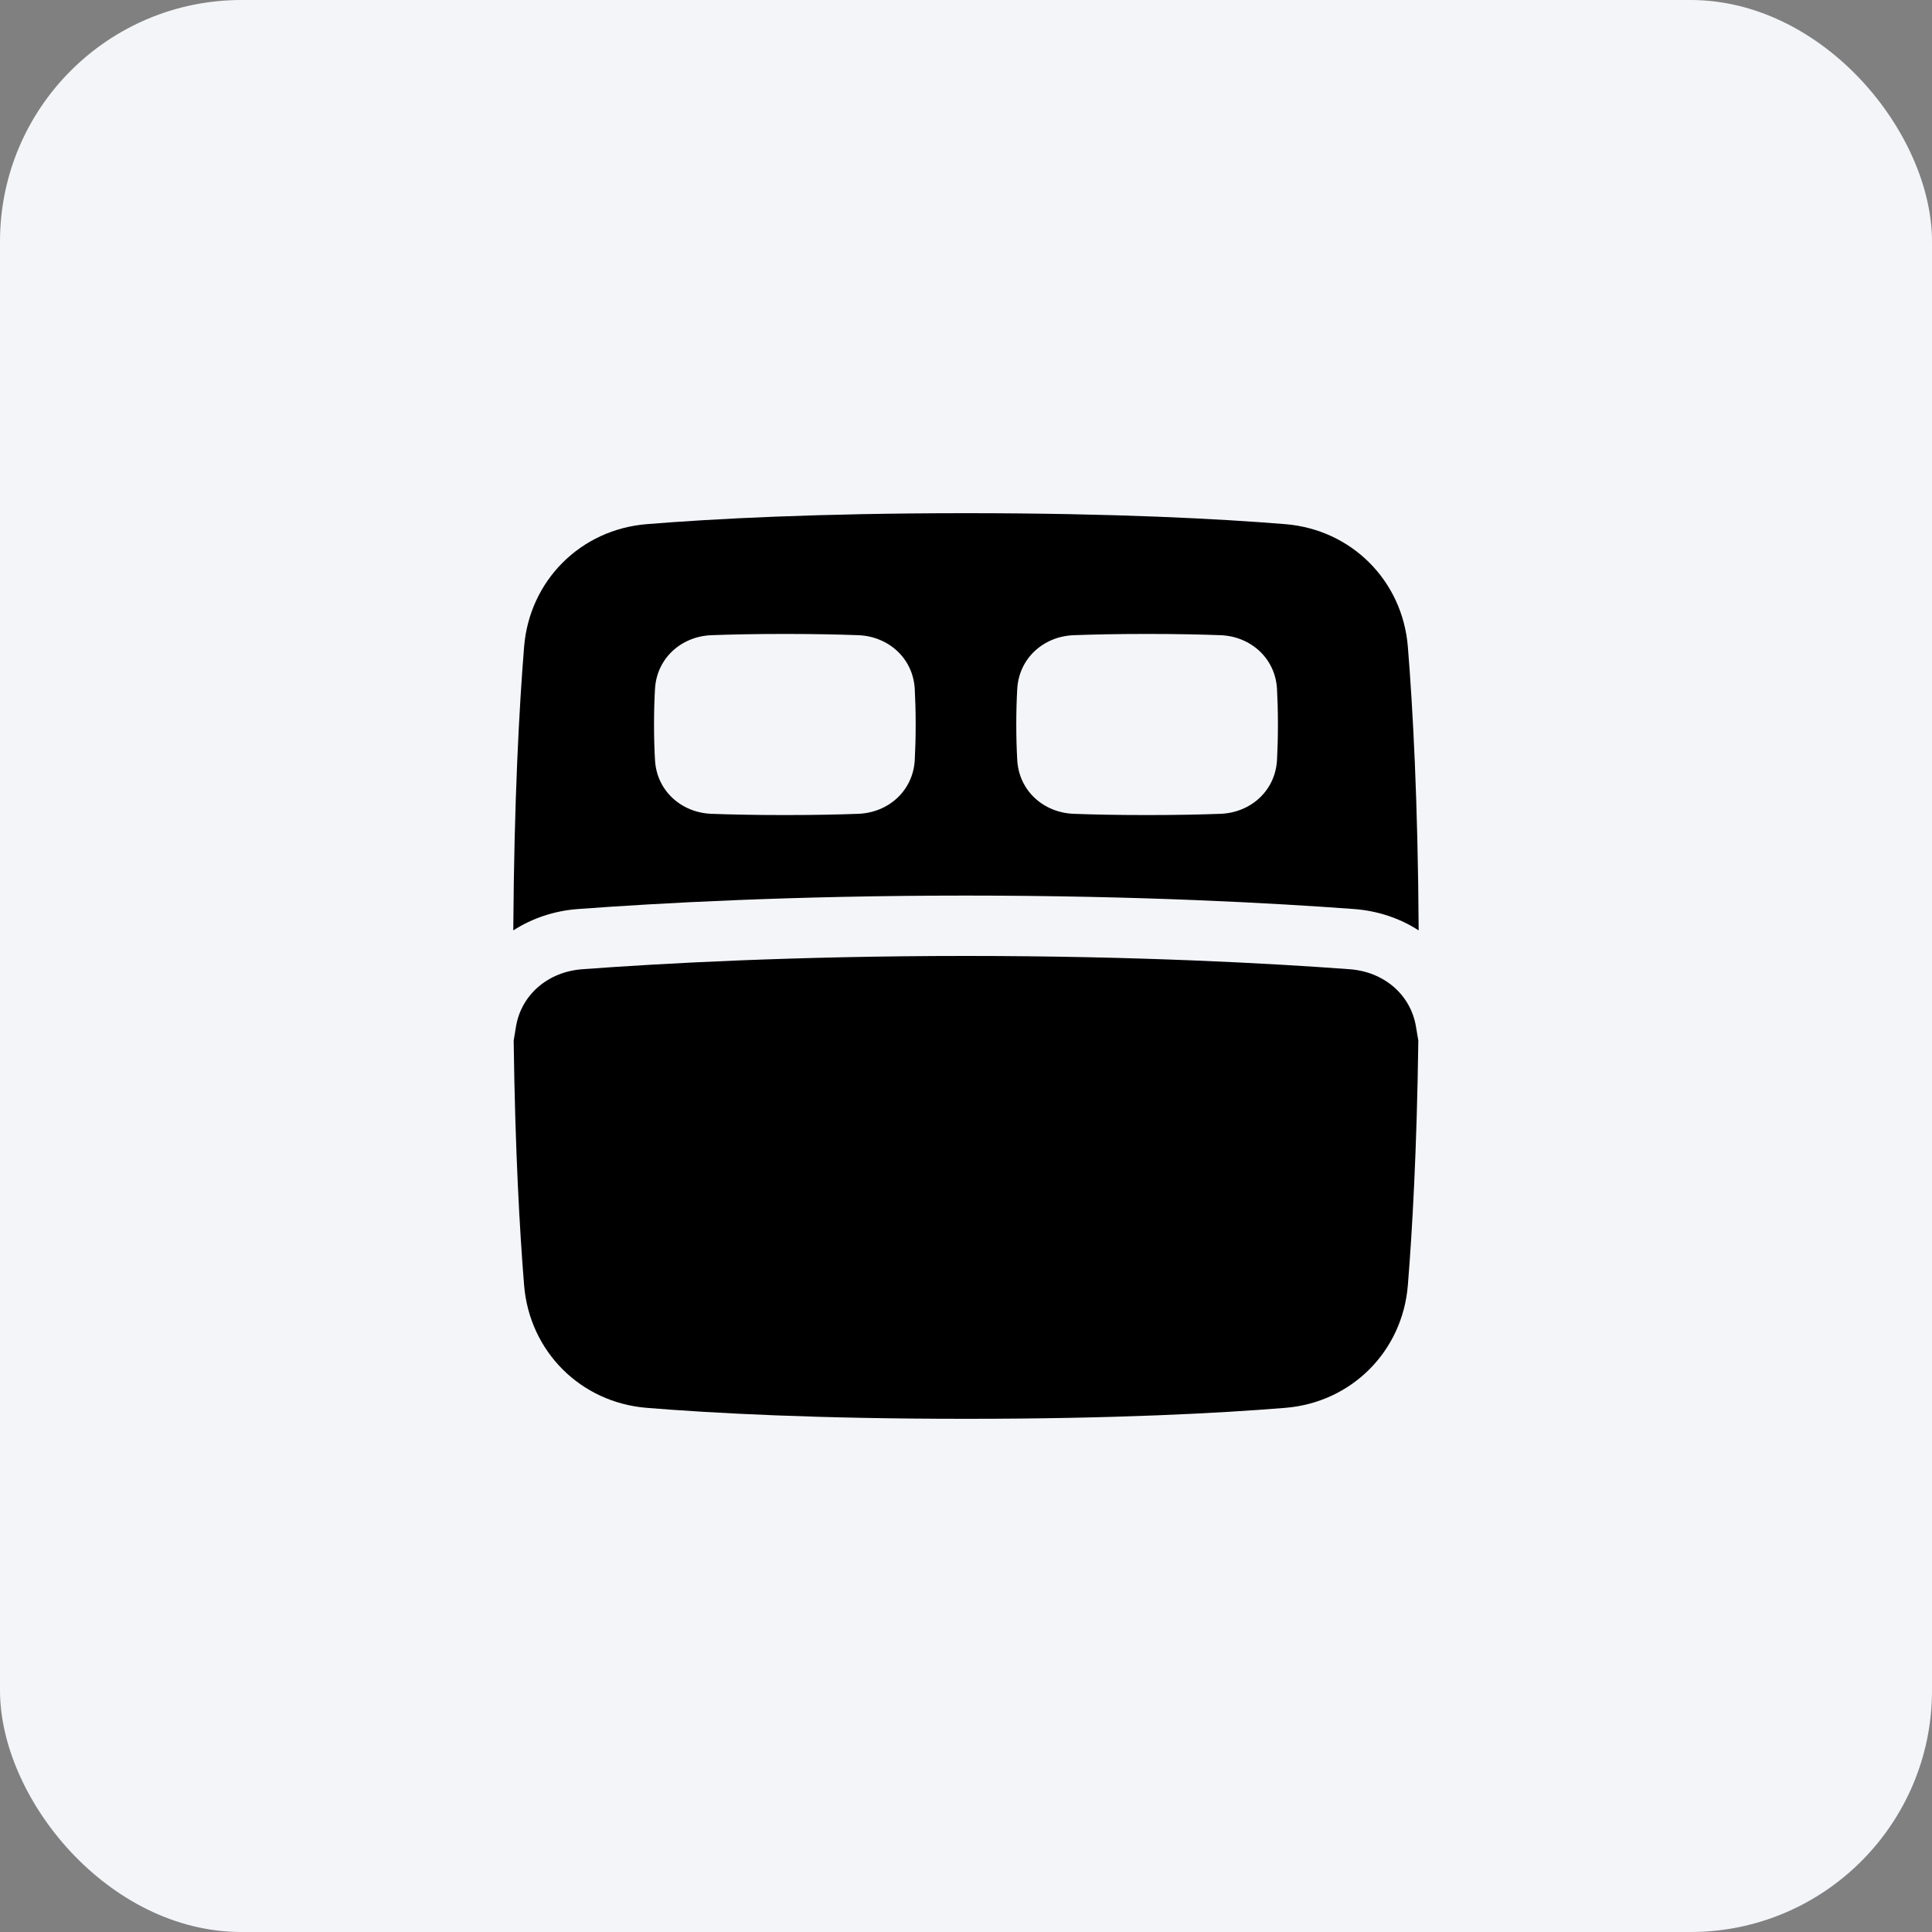
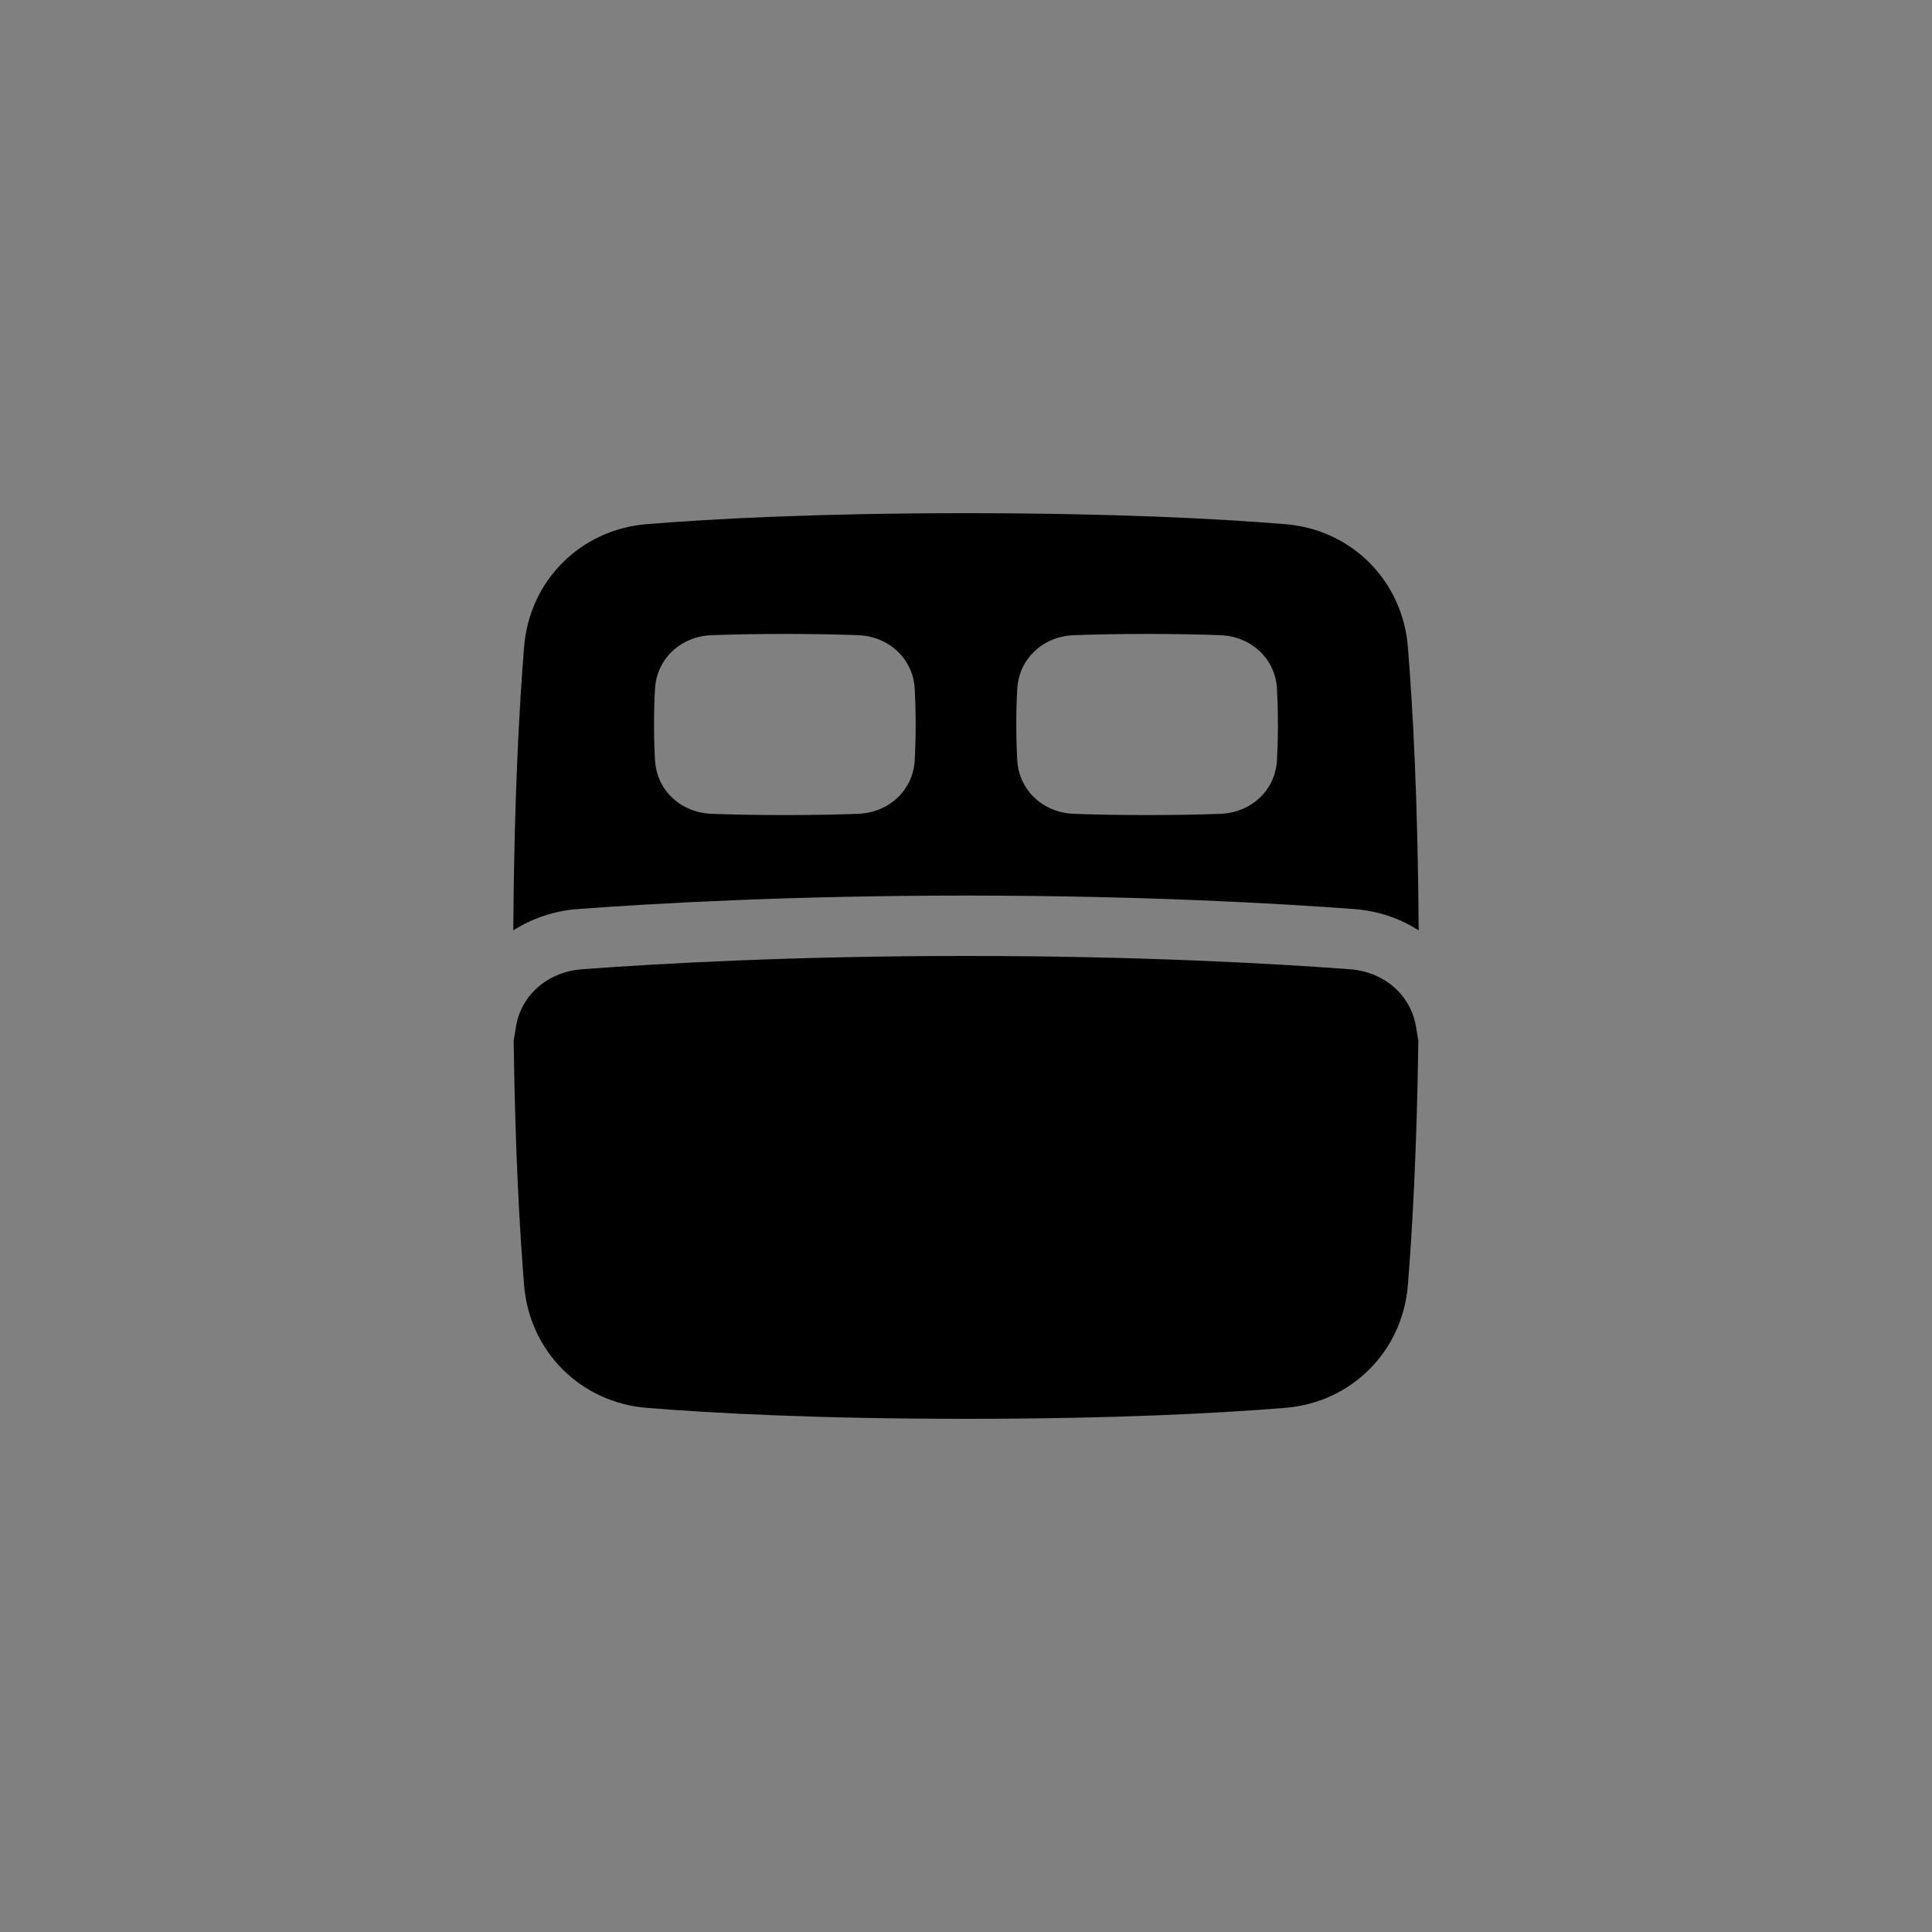
<svg xmlns="http://www.w3.org/2000/svg" width="40" height="40" viewBox="0 0 40 40" fill="none">
  <rect x="0" y="0" width="40" height="40" fill="#808080" stroke="none" />
-   <rect width="40" height="40" rx="5" fill="#F4F5F9" />
  <g clip-path="url(#clip0_15350_210587)">
    <path fill-rule="evenodd" clip-rule="evenodd" d="M26.61 10.852C25.247 10.741 23.084 10.625 20 10.625C16.916 10.625 14.753 10.741 13.39 10.852C12.02 10.963 10.963 12.02 10.851 13.39C10.75 14.642 10.644 16.568 10.627 19.263C11.018 19.011 11.476 18.857 11.961 18.821C13.601 18.699 16.408 18.542 20 18.542C23.591 18.542 26.399 18.699 28.038 18.821C28.523 18.857 28.982 19.011 29.372 19.263C29.356 16.568 29.25 14.642 29.148 13.39C29.037 12.02 27.98 10.963 26.61 10.852ZM29.365 21.546C29.348 21.442 29.332 21.343 29.315 21.248C29.203 20.596 28.66 20.121 27.945 20.067C26.331 19.947 23.555 19.792 20 19.792C16.444 19.792 13.668 19.947 12.054 20.067C11.34 20.121 10.796 20.596 10.684 21.248C10.668 21.343 10.651 21.442 10.635 21.546C10.665 23.822 10.76 25.487 10.851 26.61C10.963 27.98 12.02 29.037 13.39 29.148C14.753 29.259 16.916 29.375 20 29.375C23.084 29.375 25.247 29.259 26.61 29.148C27.98 29.037 29.037 27.98 29.148 26.61C29.239 25.487 29.334 23.822 29.365 21.546ZM13.561 14.263C13.549 14.47 13.541 14.715 13.541 15C13.541 15.285 13.549 15.53 13.561 15.737C13.597 16.375 14.108 16.825 14.728 16.849C15.103 16.863 15.606 16.875 16.25 16.875C16.893 16.875 17.396 16.863 17.772 16.849C18.391 16.825 18.903 16.375 18.939 15.737C18.95 15.53 18.958 15.285 18.958 15C18.958 14.715 18.95 14.47 18.939 14.263C18.903 13.625 18.391 13.175 17.772 13.151C17.396 13.137 16.893 13.125 16.25 13.125C15.606 13.125 15.103 13.137 14.728 13.151C14.108 13.175 13.597 13.625 13.561 14.263ZM26.439 14.263C26.45 14.47 26.458 14.715 26.458 15C26.458 15.285 26.45 15.53 26.439 15.737C26.403 16.375 25.891 16.825 25.272 16.849C24.896 16.863 24.393 16.875 23.75 16.875C23.106 16.875 22.603 16.863 22.228 16.849C21.608 16.825 21.097 16.375 21.061 15.737C21.049 15.53 21.041 15.285 21.041 15C21.041 14.715 21.049 14.47 21.061 14.263C21.097 13.625 21.608 13.175 22.228 13.151C22.603 13.137 23.106 13.125 23.75 13.125C24.393 13.125 24.896 13.137 25.272 13.151C25.891 13.175 26.403 13.625 26.439 14.263Z" fill="black" />
  </g>
  <defs>
    <clipPath id="clip0_15350_210587">
      <rect width="20" height="20" fill="white" transform="translate(10 10)" />
    </clipPath>
  </defs>
</svg>